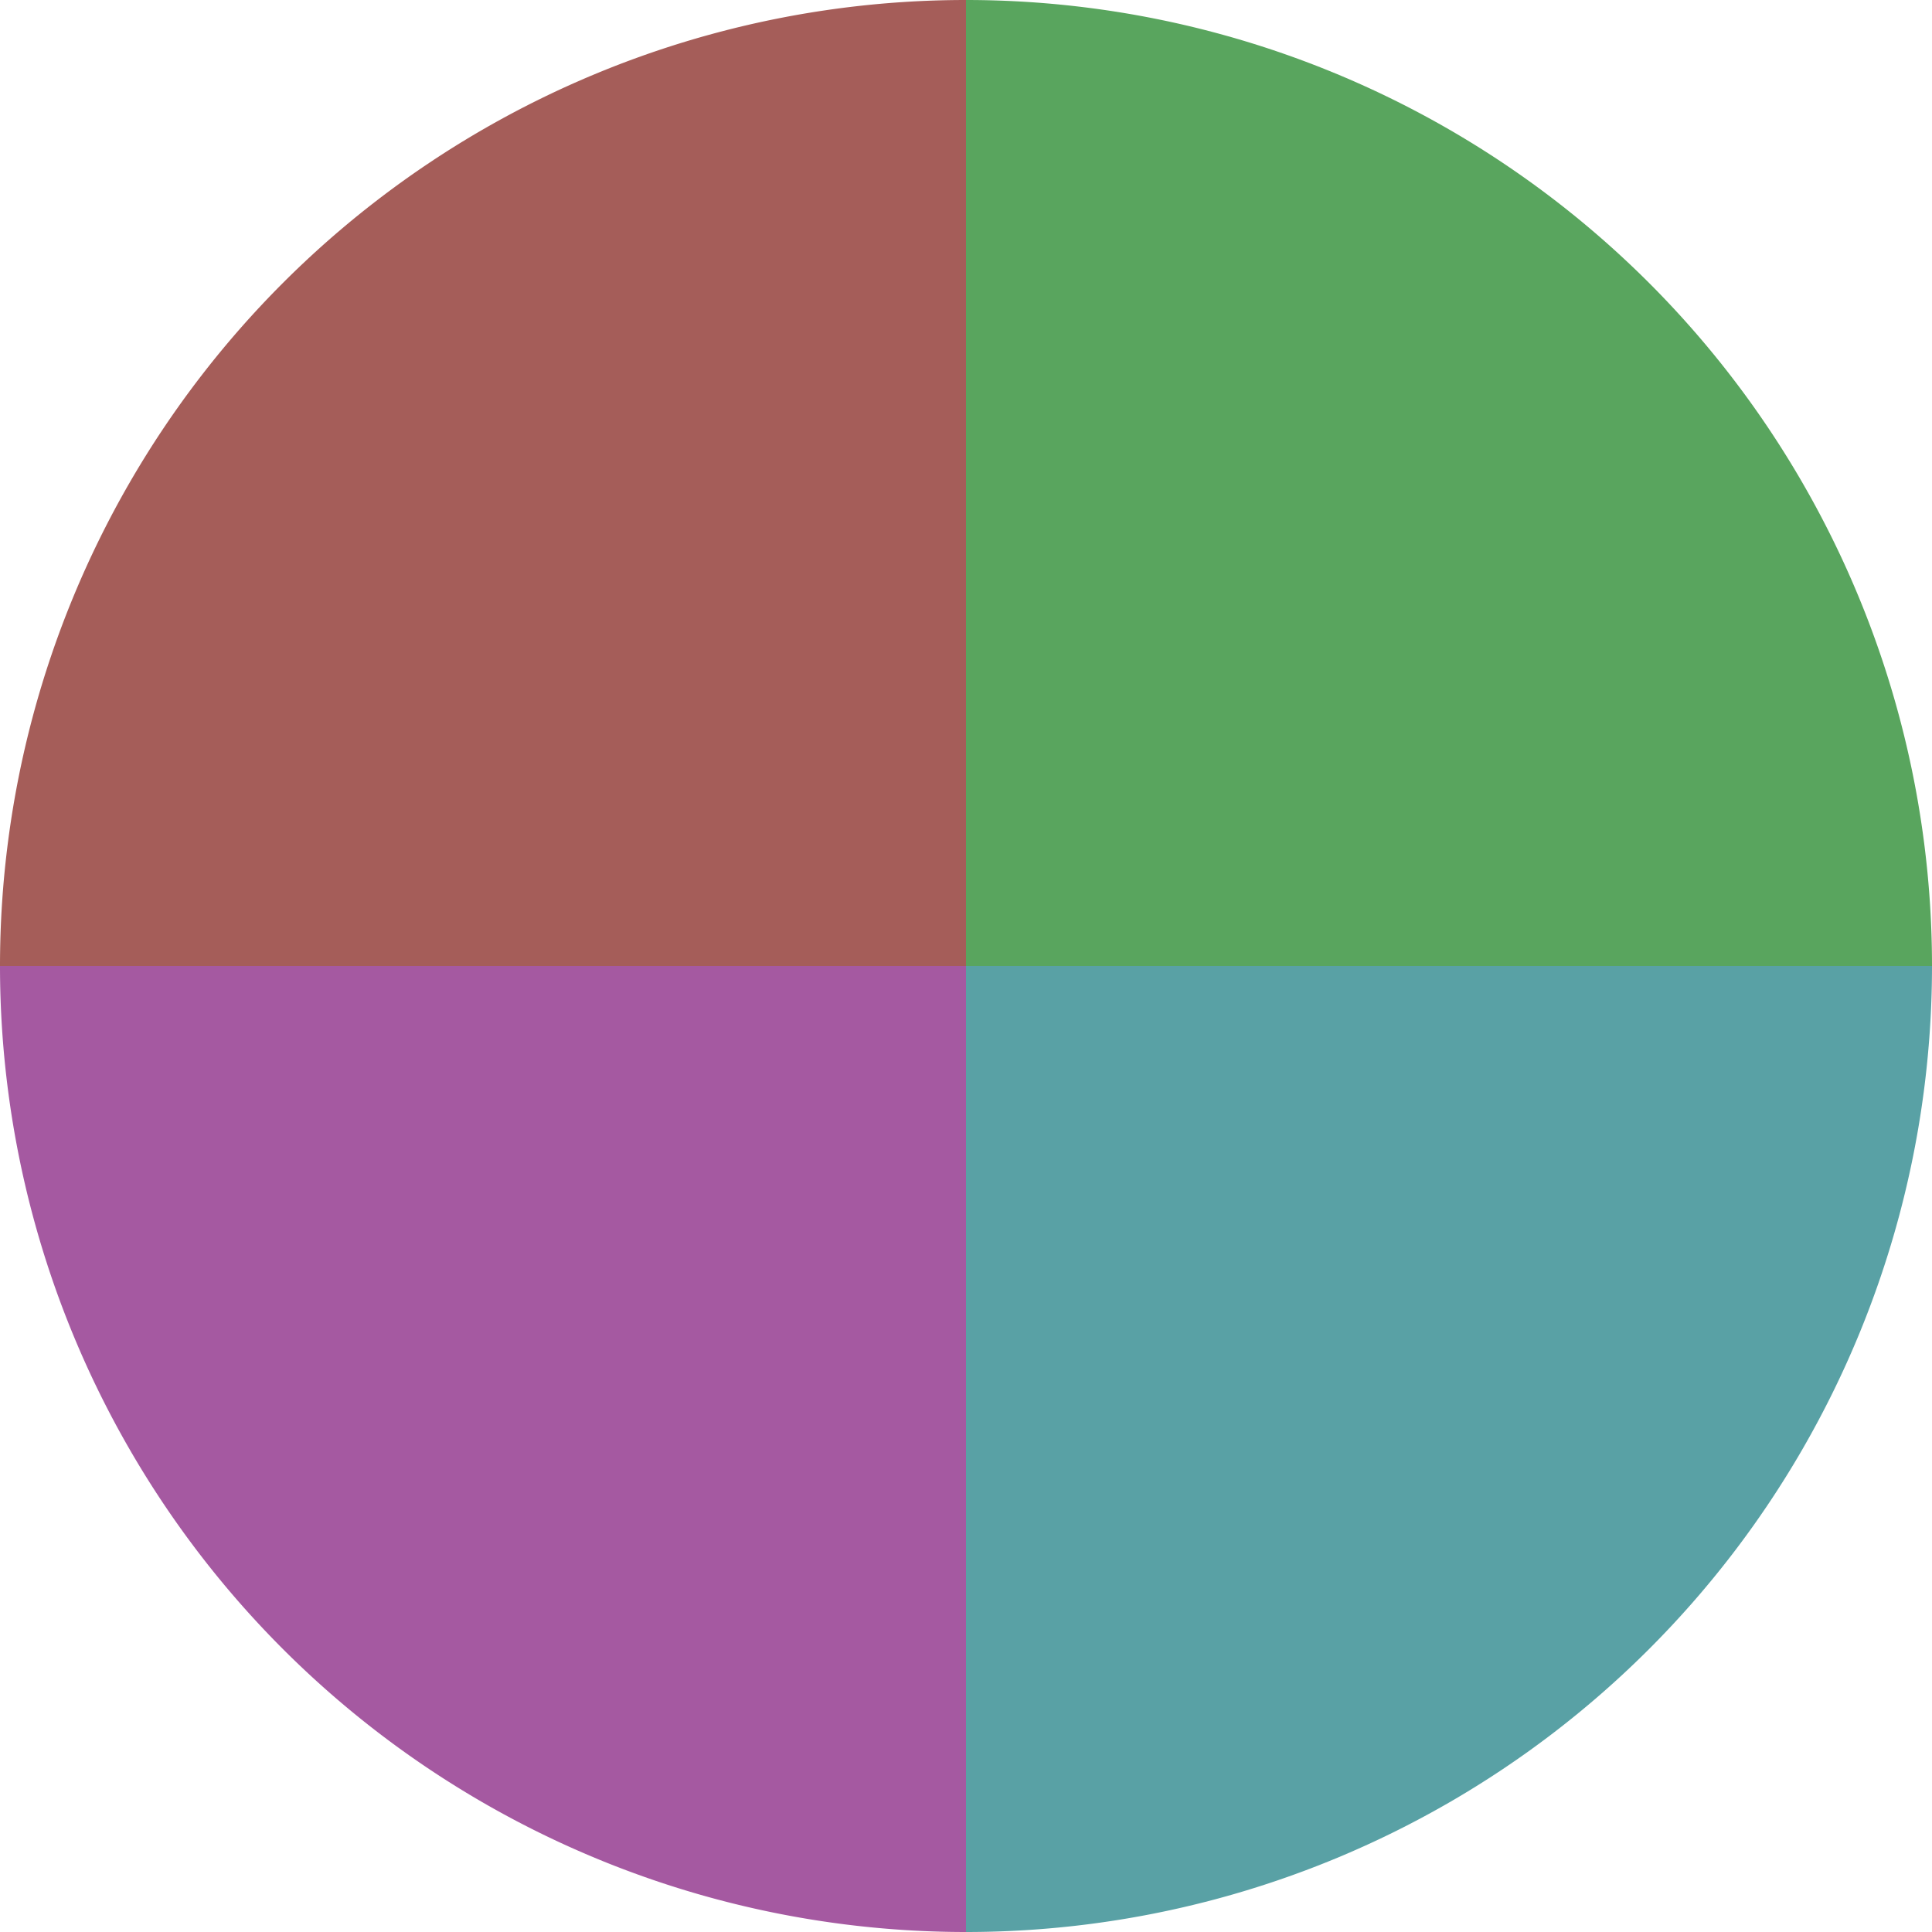
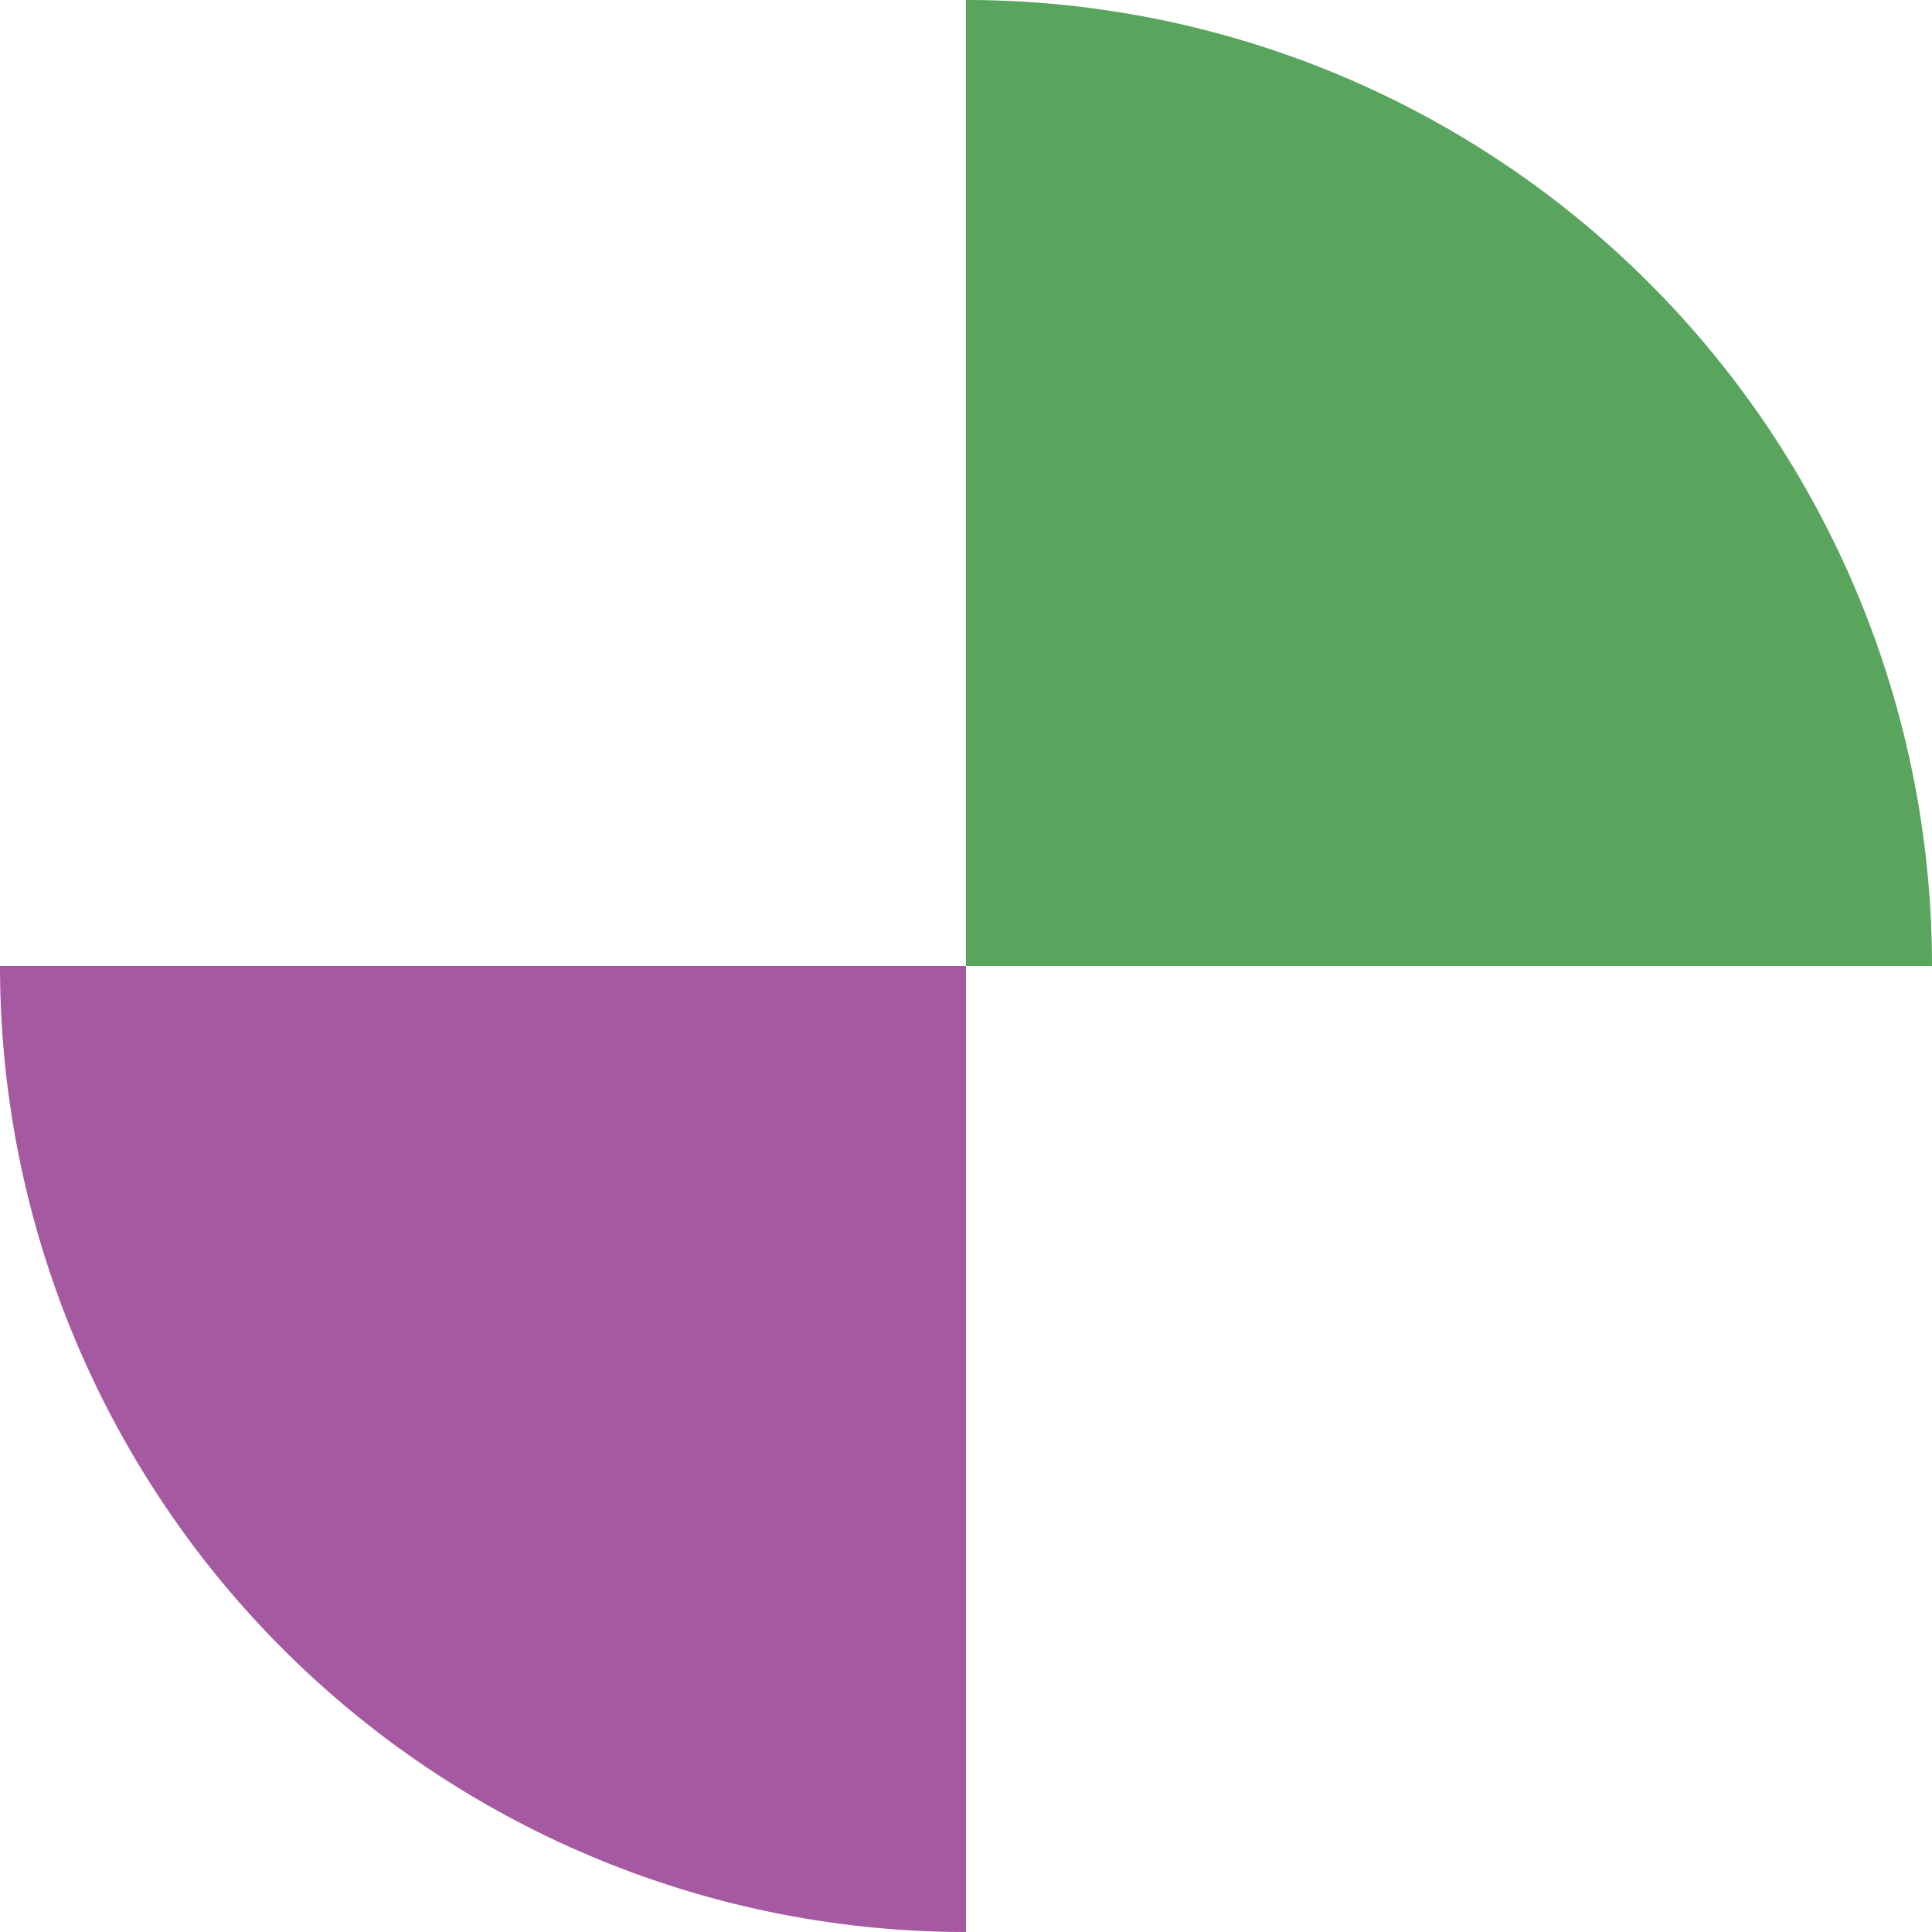
<svg xmlns="http://www.w3.org/2000/svg" width="500" height="500" viewBox="-1 -1 2 2">
  <path d="M 0 -1               A 1,1 0 0,1 1 0             L 0,0              z" fill="#59a55e" />
-   <path d="M 1 0               A 1,1 0 0,1 0 1             L 0,0              z" fill="#59a1a5" />
  <path d="M 0 1               A 1,1 0 0,1 -1 0             L 0,0              z" fill="#a559a1" />
-   <path d="M -1 0               A 1,1 0 0,1 -0 -1             L 0,0              z" fill="#a55d59" />
</svg>